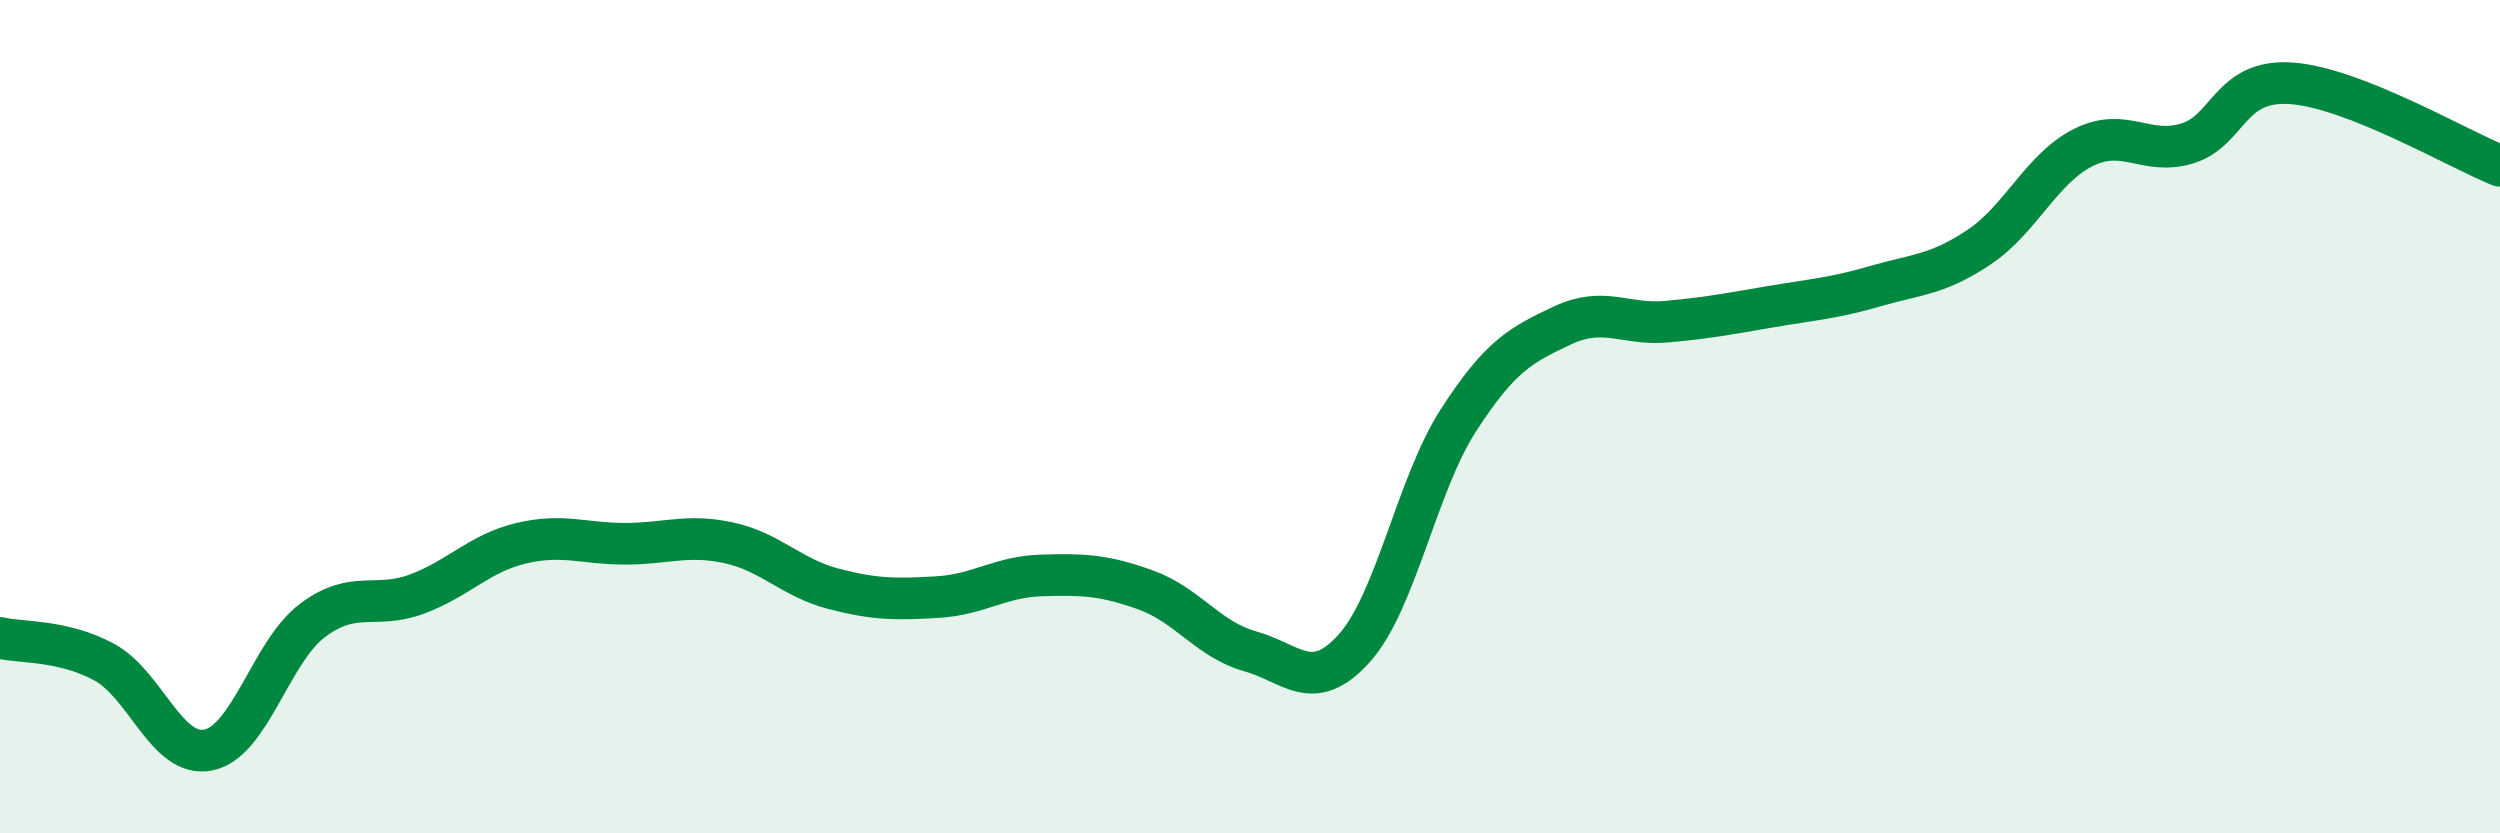
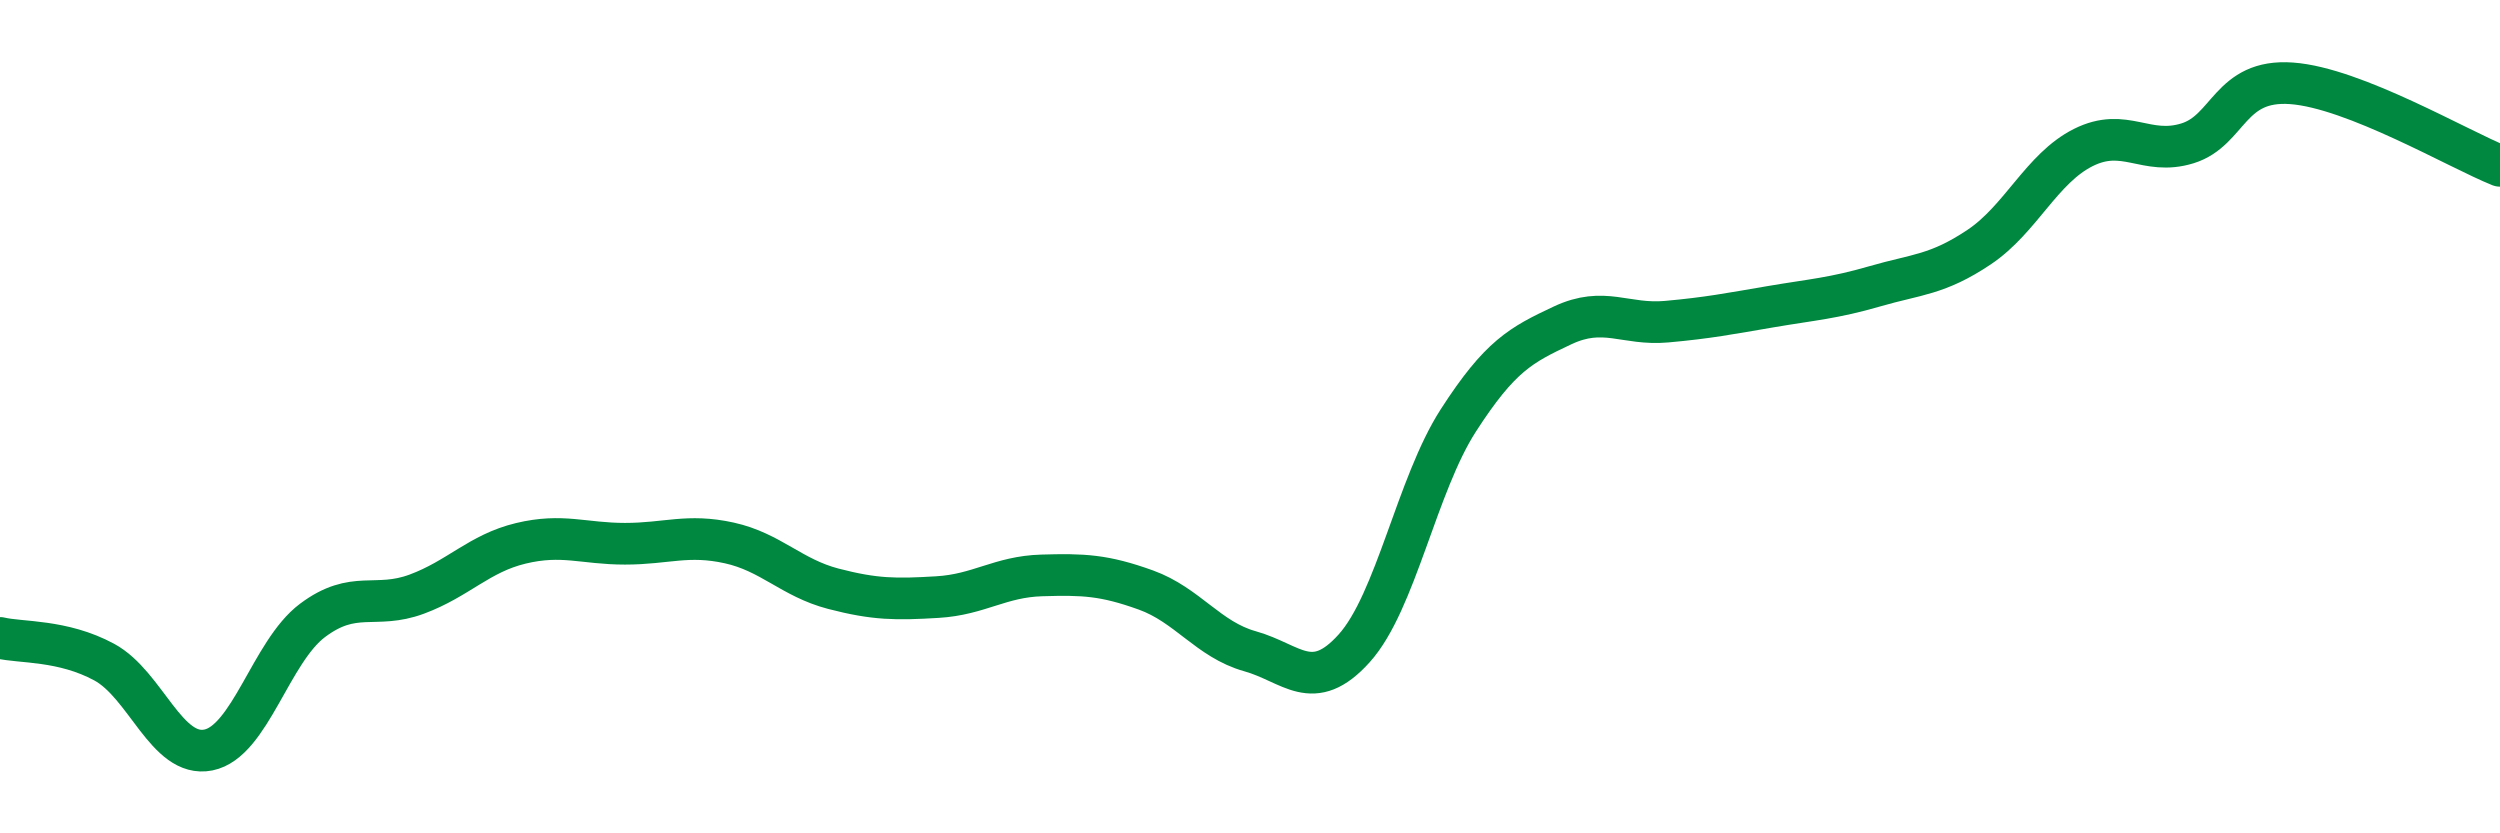
<svg xmlns="http://www.w3.org/2000/svg" width="60" height="20" viewBox="0 0 60 20">
-   <path d="M 0,15.31 C 0.5,15.43 1.5,15.35 2.5,15.89 C 3.5,16.43 4,18.2 5,18 C 6,17.8 6.5,15.64 7.5,14.89 C 8.5,14.14 9,14.63 10,14.26 C 11,13.89 11.5,13.28 12.5,13.04 C 13.5,12.8 14,13.05 15,13.05 C 16,13.05 16.5,12.81 17.5,13.03 C 18.5,13.25 19,13.87 20,14.13 C 21,14.39 21.5,14.39 22.5,14.33 C 23.5,14.27 24,13.84 25,13.81 C 26,13.78 26.5,13.8 27.5,14.16 C 28.5,14.52 29,15.35 30,15.63 C 31,15.91 31.5,16.67 32.5,15.56 C 33.5,14.45 34,11.64 35,10.09 C 36,8.54 36.5,8.28 37.5,7.81 C 38.5,7.34 39,7.81 40,7.72 C 41,7.63 41.5,7.53 42.5,7.36 C 43.5,7.19 44,7.16 45,6.87 C 46,6.58 46.5,6.6 47.5,5.93 C 48.5,5.26 49,4.04 50,3.54 C 51,3.04 51.5,3.75 52.5,3.44 C 53.5,3.13 53.5,1.89 55,2 C 56.5,2.11 59,3.58 60,3.98L60 20L0 20Z" fill="#008740" opacity="0.1" stroke-linecap="round" stroke-linejoin="round" />
  <path d="M 0,15.31 C 0.5,15.43 1.5,15.35 2.5,15.89 C 3.5,16.43 4,18.2 5,18 C 6,17.8 6.5,15.64 7.5,14.89 C 8.5,14.14 9,14.63 10,14.26 C 11,13.89 11.5,13.28 12.5,13.04 C 13.5,12.8 14,13.05 15,13.05 C 16,13.05 16.5,12.81 17.5,13.03 C 18.5,13.25 19,13.87 20,14.13 C 21,14.39 21.5,14.39 22.5,14.33 C 23.5,14.27 24,13.84 25,13.81 C 26,13.78 26.5,13.8 27.5,14.16 C 28.5,14.52 29,15.35 30,15.63 C 31,15.91 31.5,16.67 32.5,15.56 C 33.5,14.45 34,11.64 35,10.09 C 36,8.54 36.5,8.28 37.5,7.81 C 38.5,7.34 39,7.81 40,7.72 C 41,7.63 41.5,7.53 42.5,7.36 C 43.5,7.19 44,7.16 45,6.87 C 46,6.58 46.5,6.6 47.5,5.93 C 48.5,5.26 49,4.04 50,3.54 C 51,3.04 51.5,3.75 52.5,3.44 C 53.5,3.13 53.5,1.89 55,2 C 56.5,2.11 59,3.58 60,3.98" stroke="#008740" stroke-width="1" fill="none" stroke-linecap="round" stroke-linejoin="round" />
</svg>